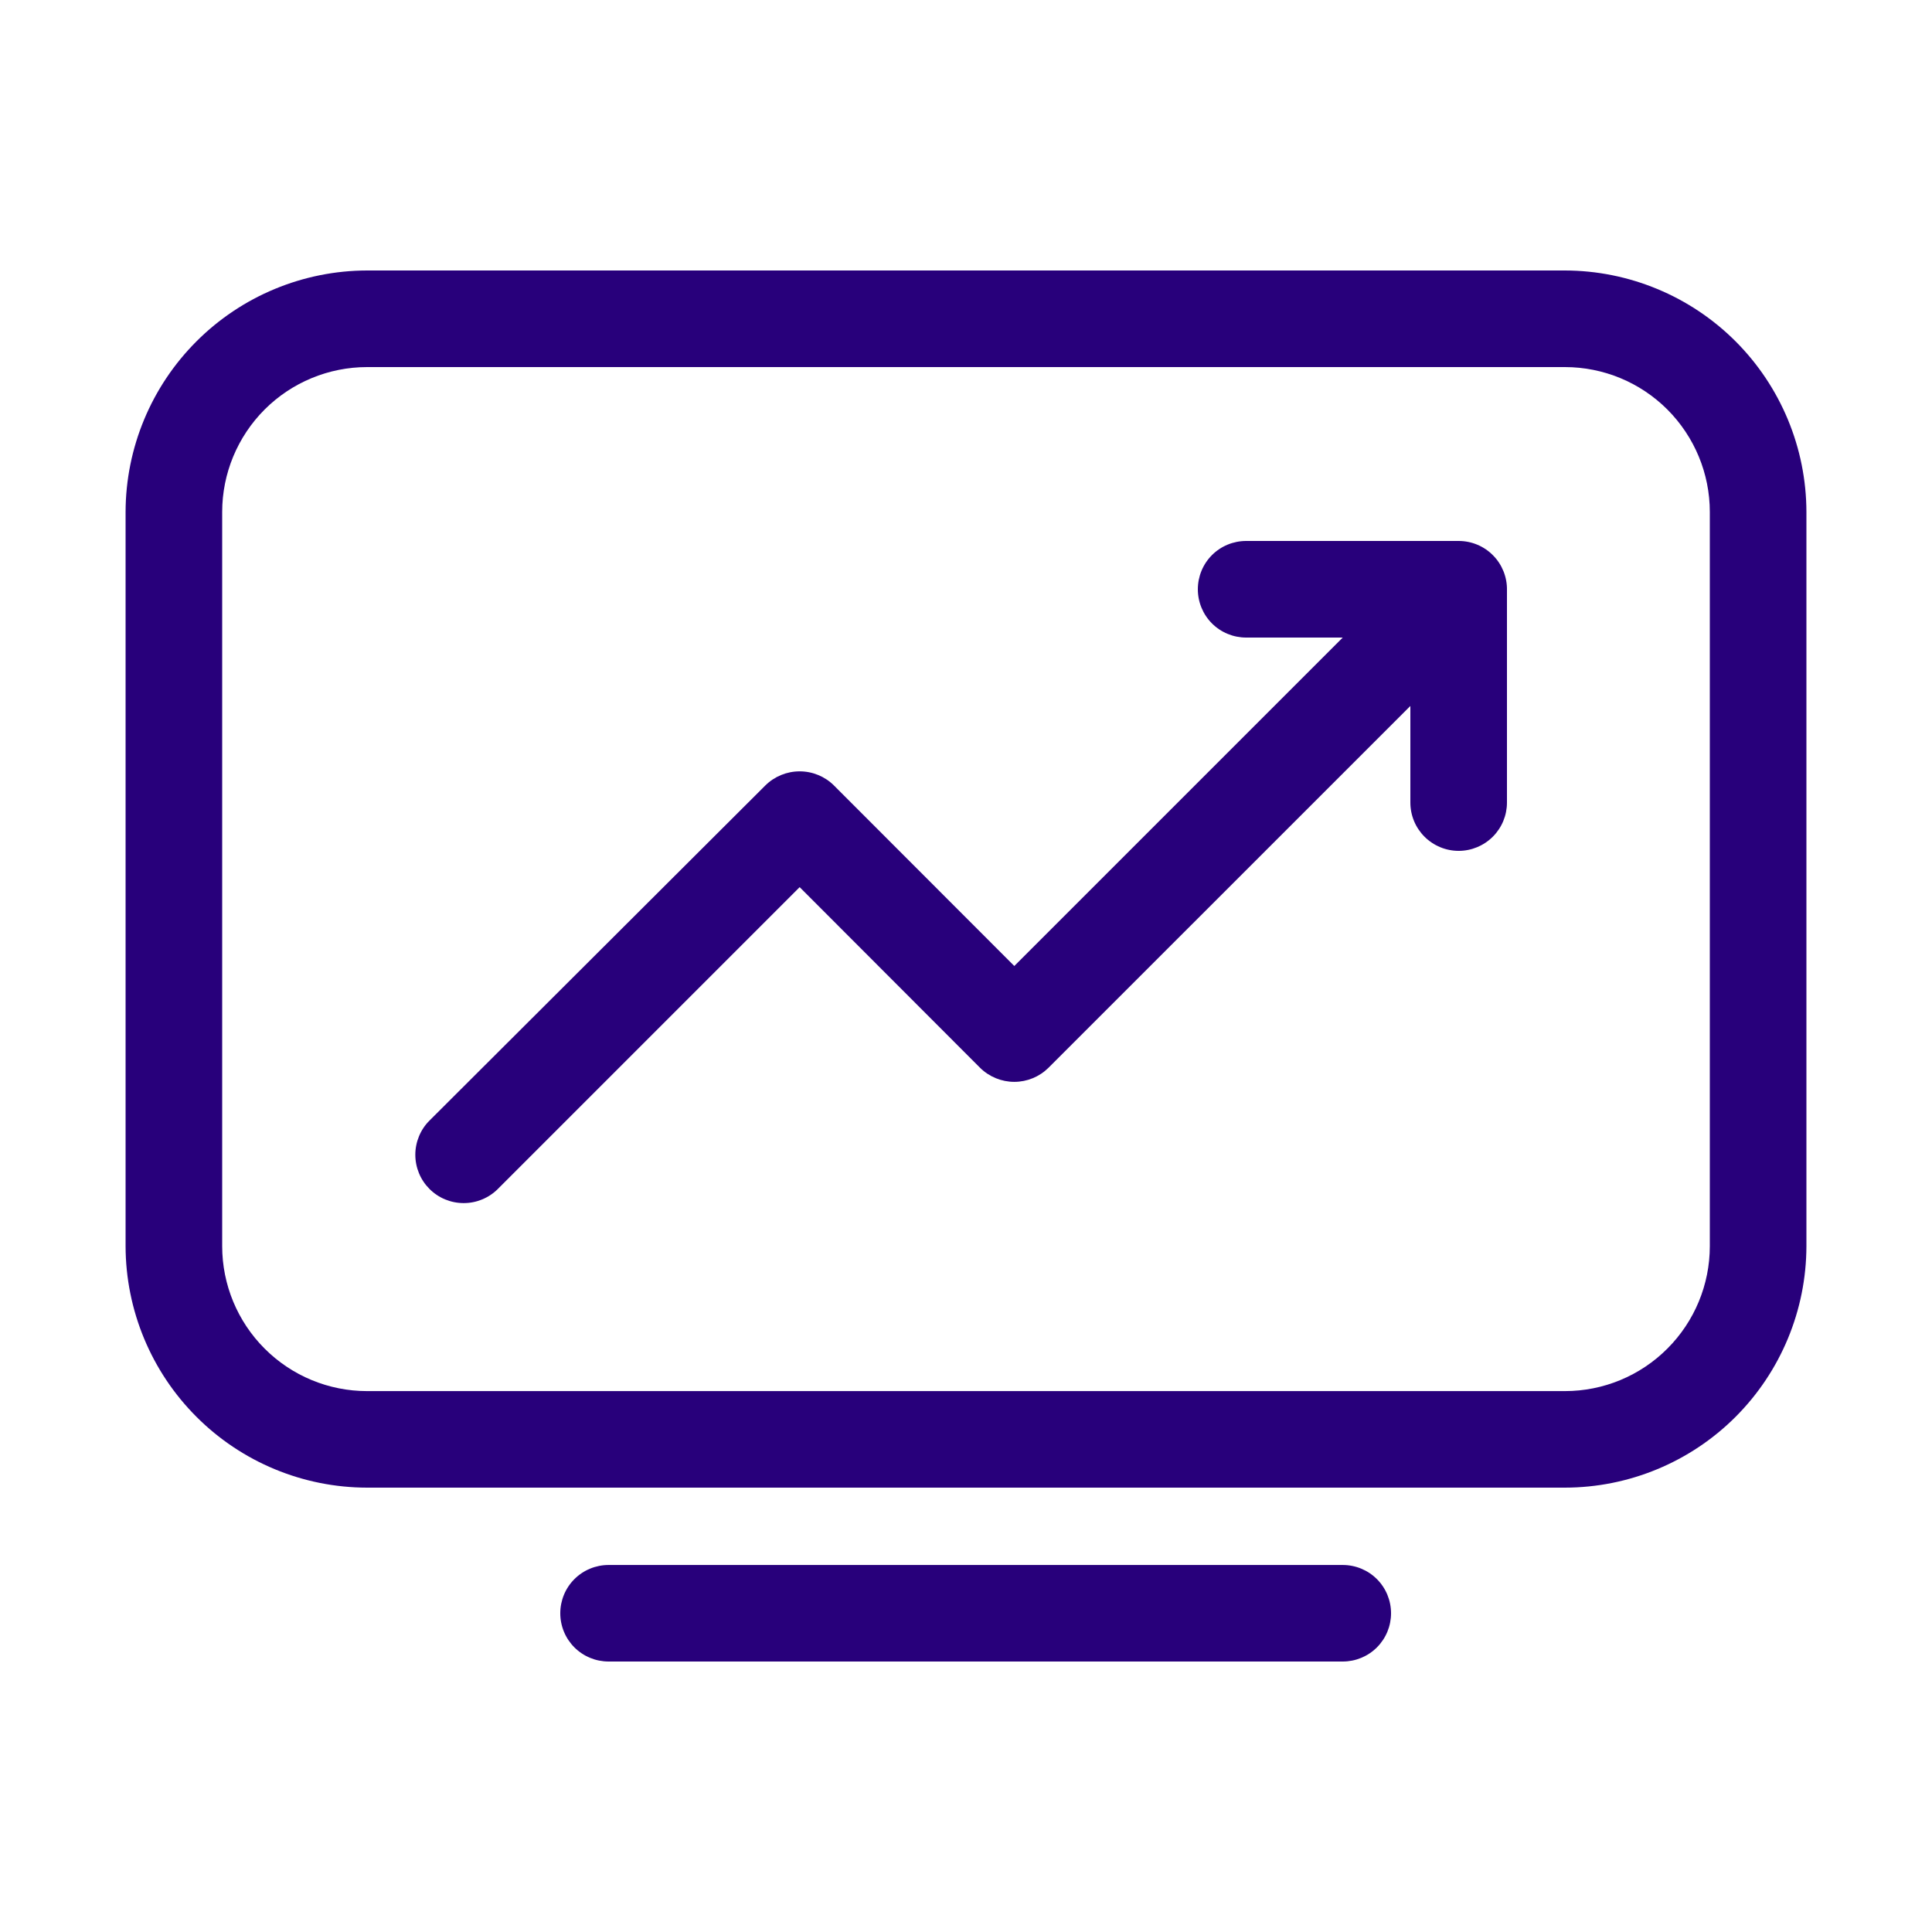
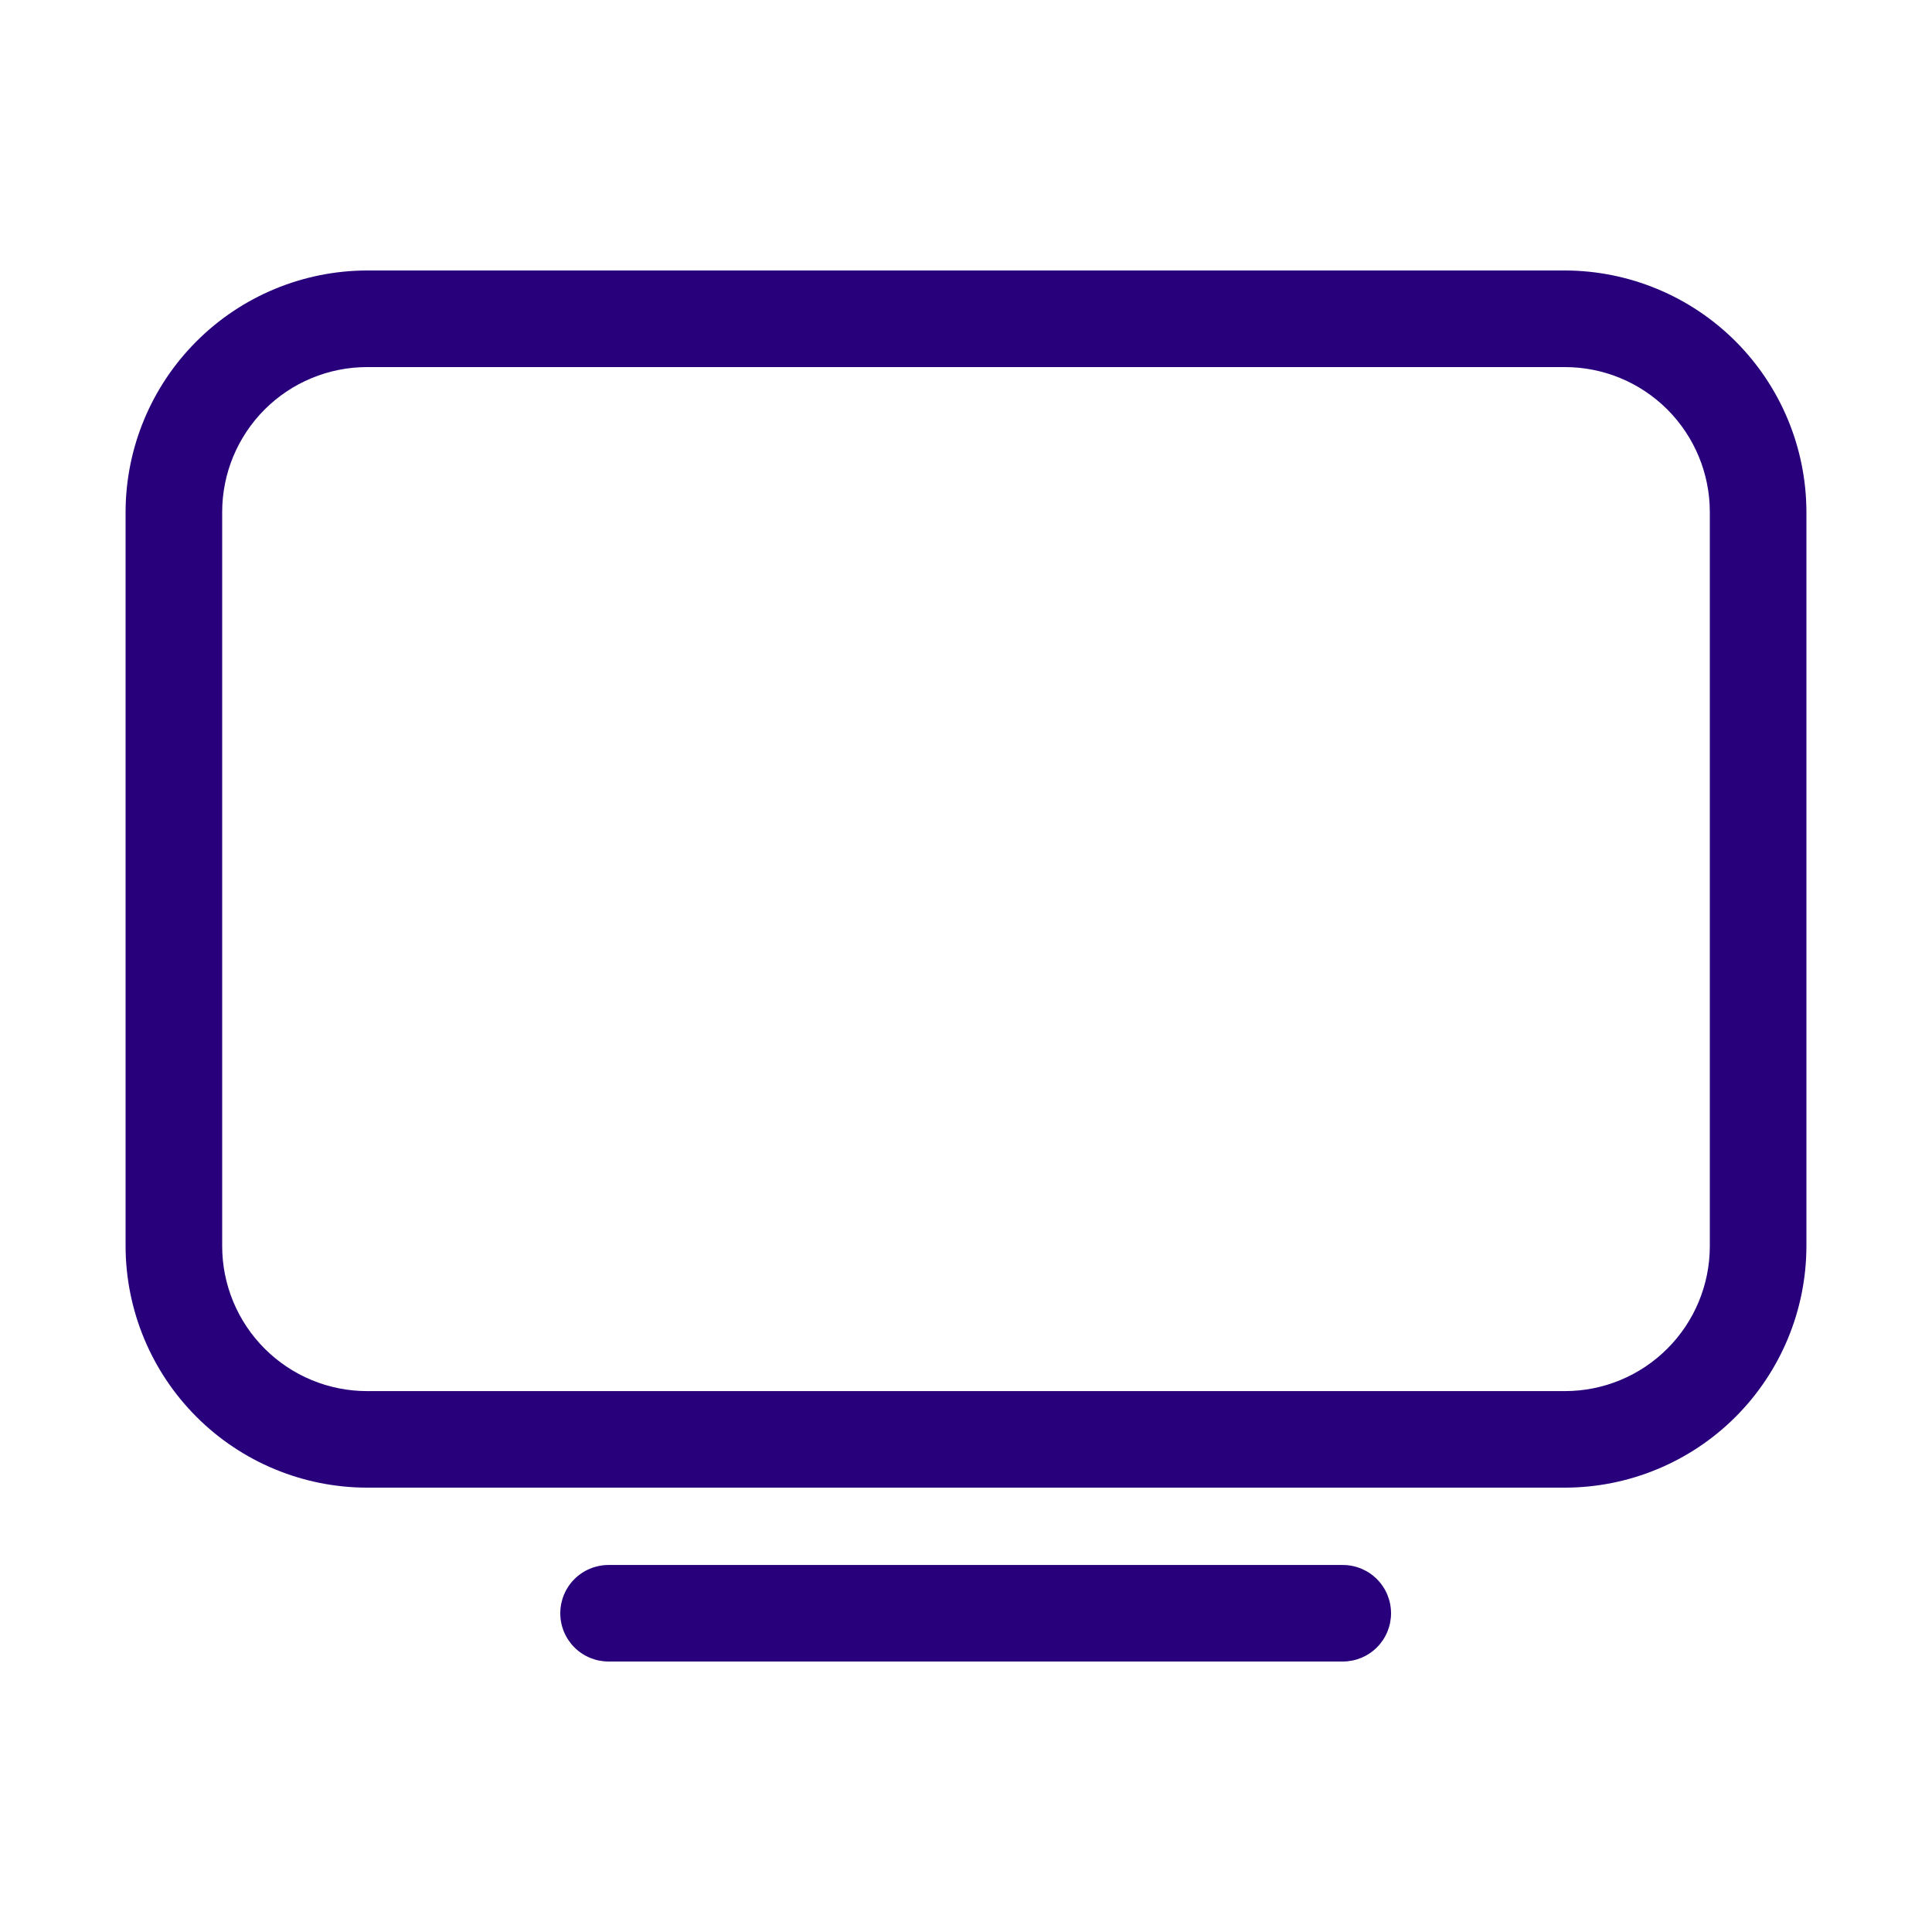
<svg xmlns="http://www.w3.org/2000/svg" width="32" height="32" viewBox="0 0 32 32" fill="none">
  <path d="M25.92 4.48H6.08C5.02 4.482 4.003 4.904 3.254 5.654C2.504 6.404 2.082 7.42 2.08 8.48V20.64C2.082 21.701 2.504 22.717 3.254 23.467C4.003 24.217 5.02 24.639 6.08 24.64H25.92C26.98 24.639 27.997 24.217 28.747 23.467C29.496 22.717 29.918 21.701 29.92 20.64V8.48C29.918 7.42 29.496 6.404 28.747 5.654C27.997 4.904 26.98 4.482 25.92 4.48ZM28.32 20.64C28.32 21.277 28.067 21.887 27.617 22.337C27.167 22.788 26.557 23.041 25.92 23.041H6.08C5.444 23.041 4.833 22.788 4.383 22.337C3.933 21.887 3.68 21.277 3.68 20.64V8.48C3.68 7.844 3.933 7.234 4.383 6.783C4.833 6.333 5.444 6.08 6.08 6.08H25.92C26.557 6.08 27.167 6.333 27.617 6.783C28.067 7.234 28.32 7.844 28.32 8.48V20.64ZM22.24 25.921H10.08C9.868 25.921 9.664 26.005 9.514 26.155C9.364 26.305 9.28 26.508 9.28 26.721C9.28 26.933 9.364 27.136 9.514 27.286C9.664 27.436 9.868 27.52 10.08 27.52H22.24C22.452 27.52 22.656 27.436 22.806 27.286C22.956 27.136 23.04 26.933 23.04 26.721C23.04 26.508 22.956 26.305 22.806 26.155C22.656 26.005 22.452 25.921 22.24 25.921Z" fill="#28007B" />
-   <path d="M24.16 8.96H20.64C20.428 8.96 20.224 9.044 20.074 9.194C19.924 9.344 19.84 9.548 19.84 9.76C19.84 9.972 19.924 10.176 20.074 10.326C20.224 10.476 20.428 10.56 20.64 10.56H22.24L16.8 16L13.811 13.008C13.66 12.859 13.457 12.776 13.245 12.776C13.033 12.776 12.829 12.859 12.678 13.008L7.114 18.56C7.039 18.634 6.98 18.723 6.94 18.82C6.9 18.917 6.879 19.021 6.879 19.126C6.879 19.232 6.9 19.336 6.94 19.433C6.98 19.53 7.039 19.618 7.114 19.693C7.264 19.843 7.467 19.927 7.68 19.927C7.785 19.927 7.889 19.907 7.986 19.866C8.084 19.826 8.172 19.767 8.246 19.693L13.245 14.694L16.233 17.686C16.384 17.835 16.588 17.919 16.8 17.919C17.012 17.919 17.215 17.835 17.366 17.686L23.36 11.693V13.293C23.36 13.505 23.444 13.708 23.594 13.858C23.744 14.008 23.948 14.093 24.16 14.093C24.372 14.093 24.576 14.008 24.726 13.858C24.876 13.708 24.96 13.505 24.96 13.293V9.773C24.962 9.667 24.942 9.561 24.903 9.463C24.863 9.364 24.805 9.274 24.73 9.199C24.656 9.123 24.567 9.063 24.469 9.022C24.371 8.981 24.266 8.96 24.16 8.96Z" fill="#28007B" />
</svg>